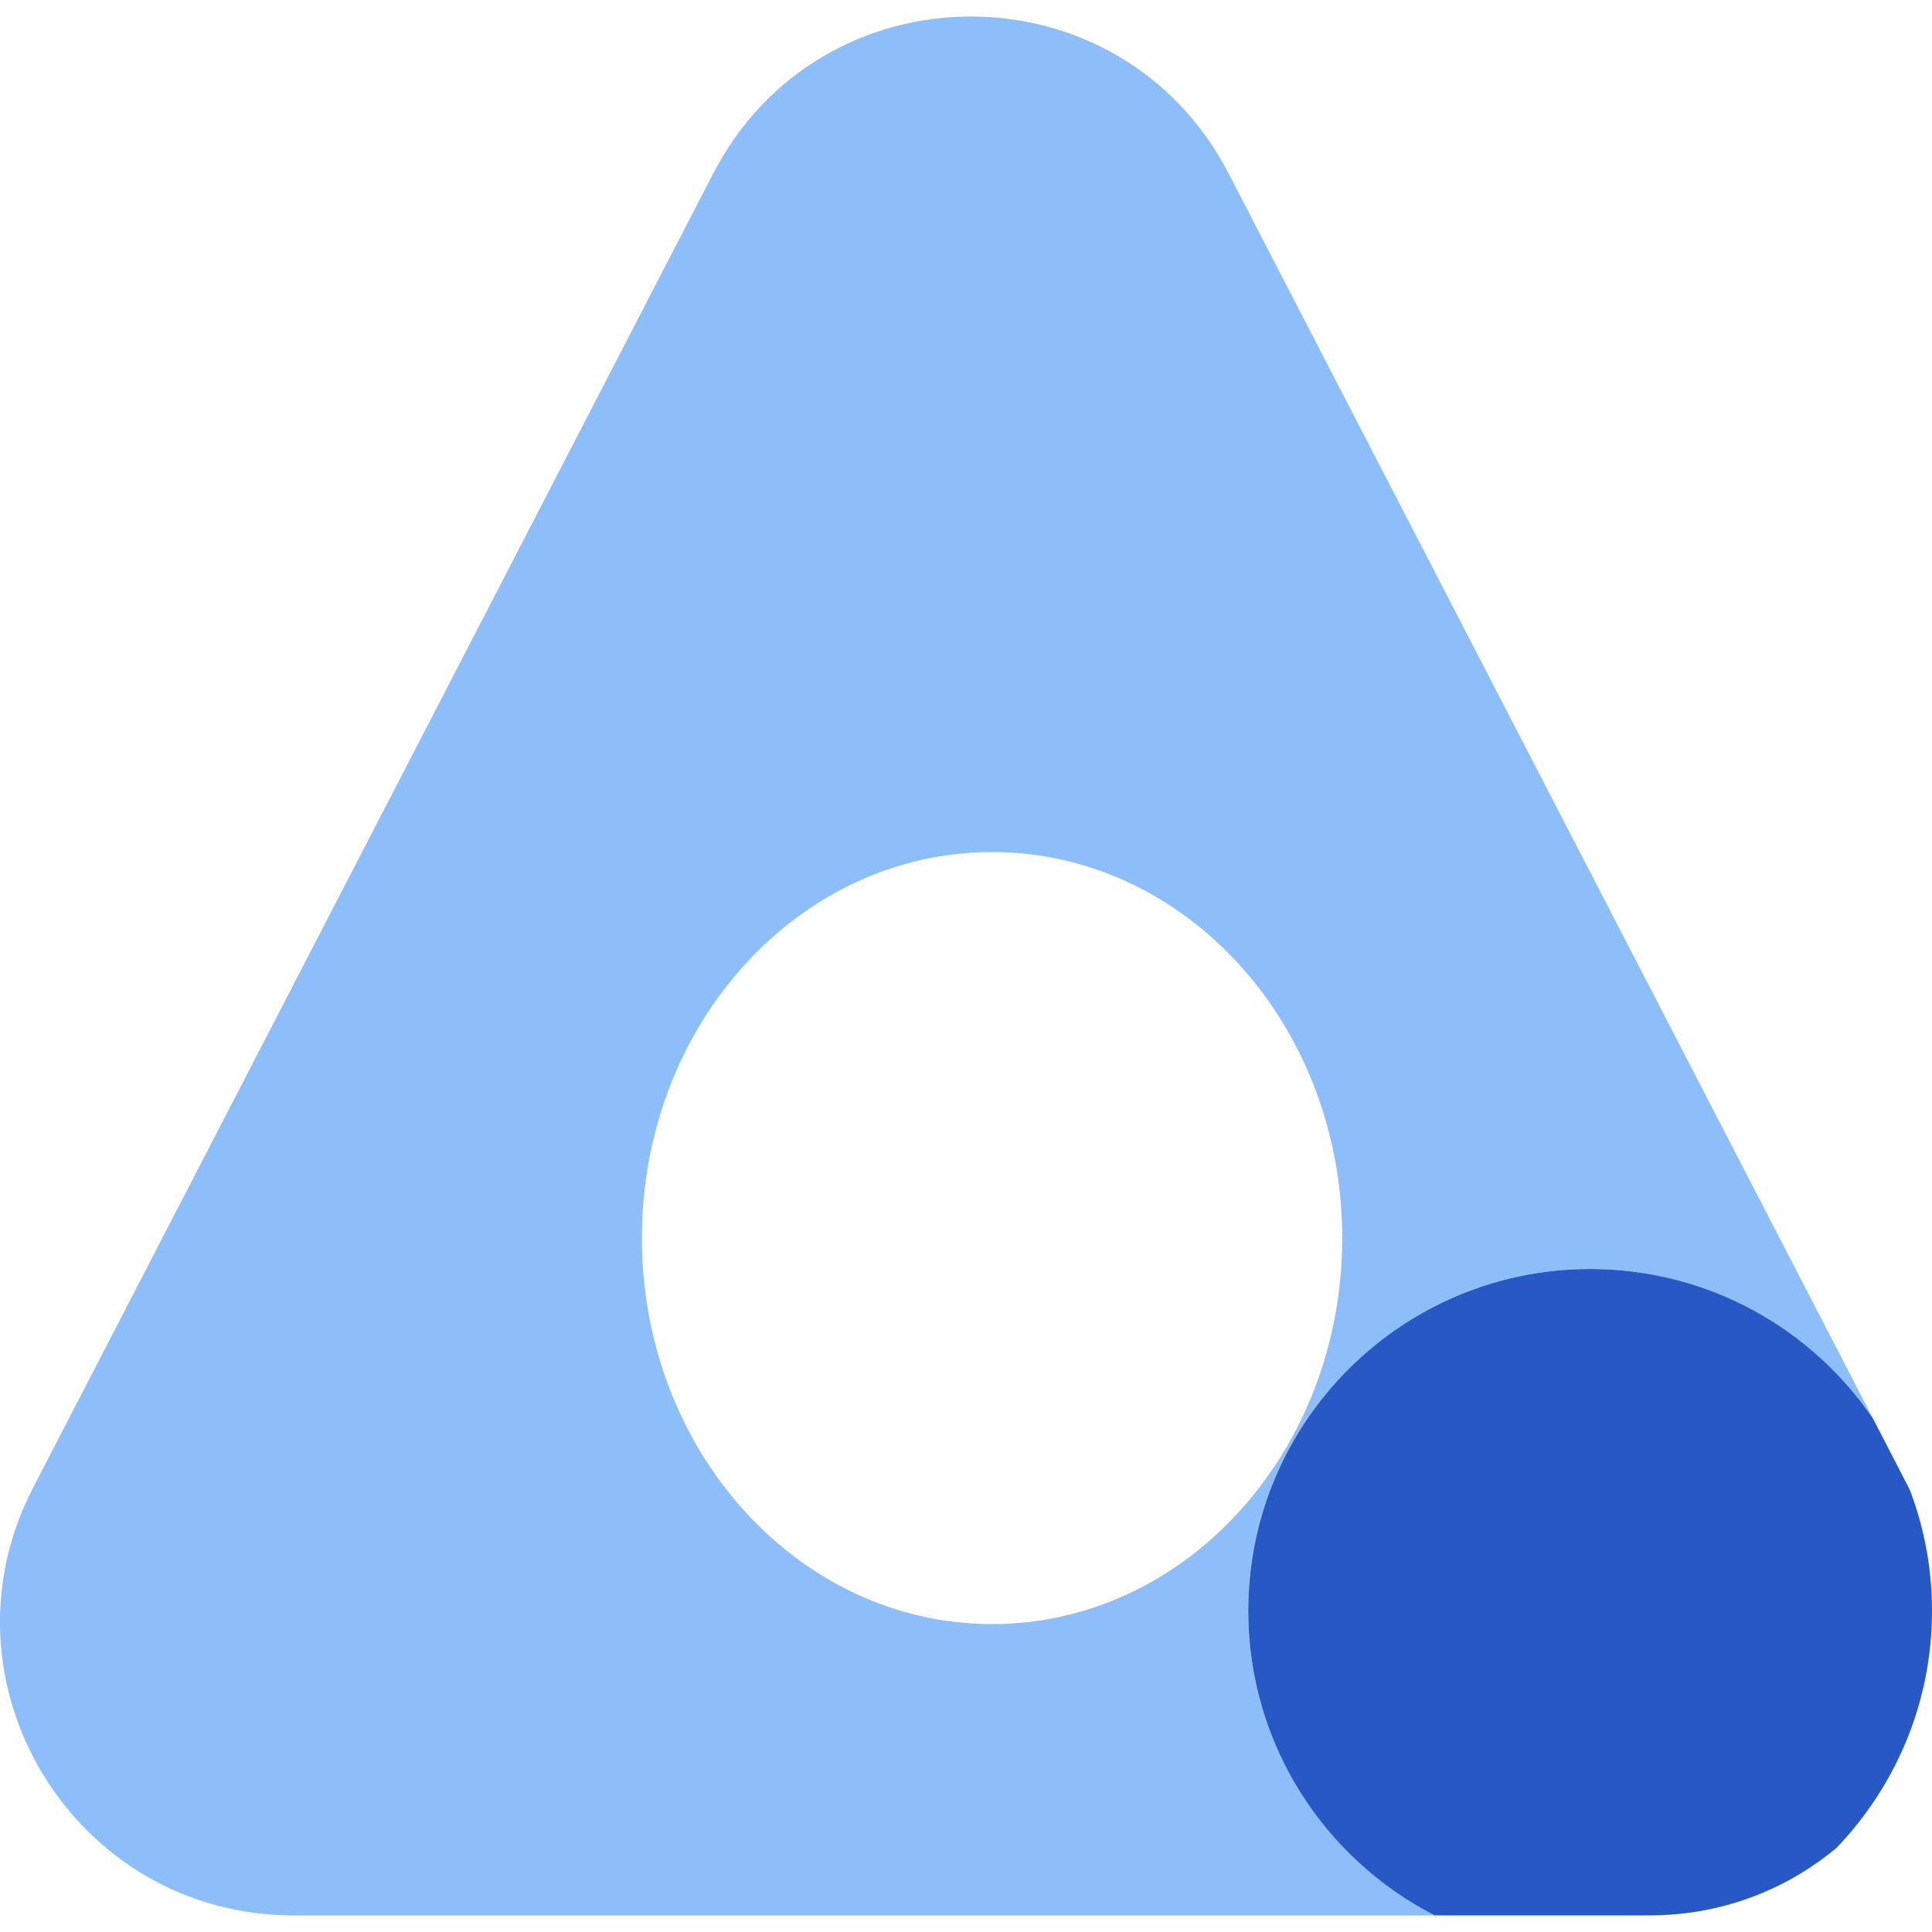
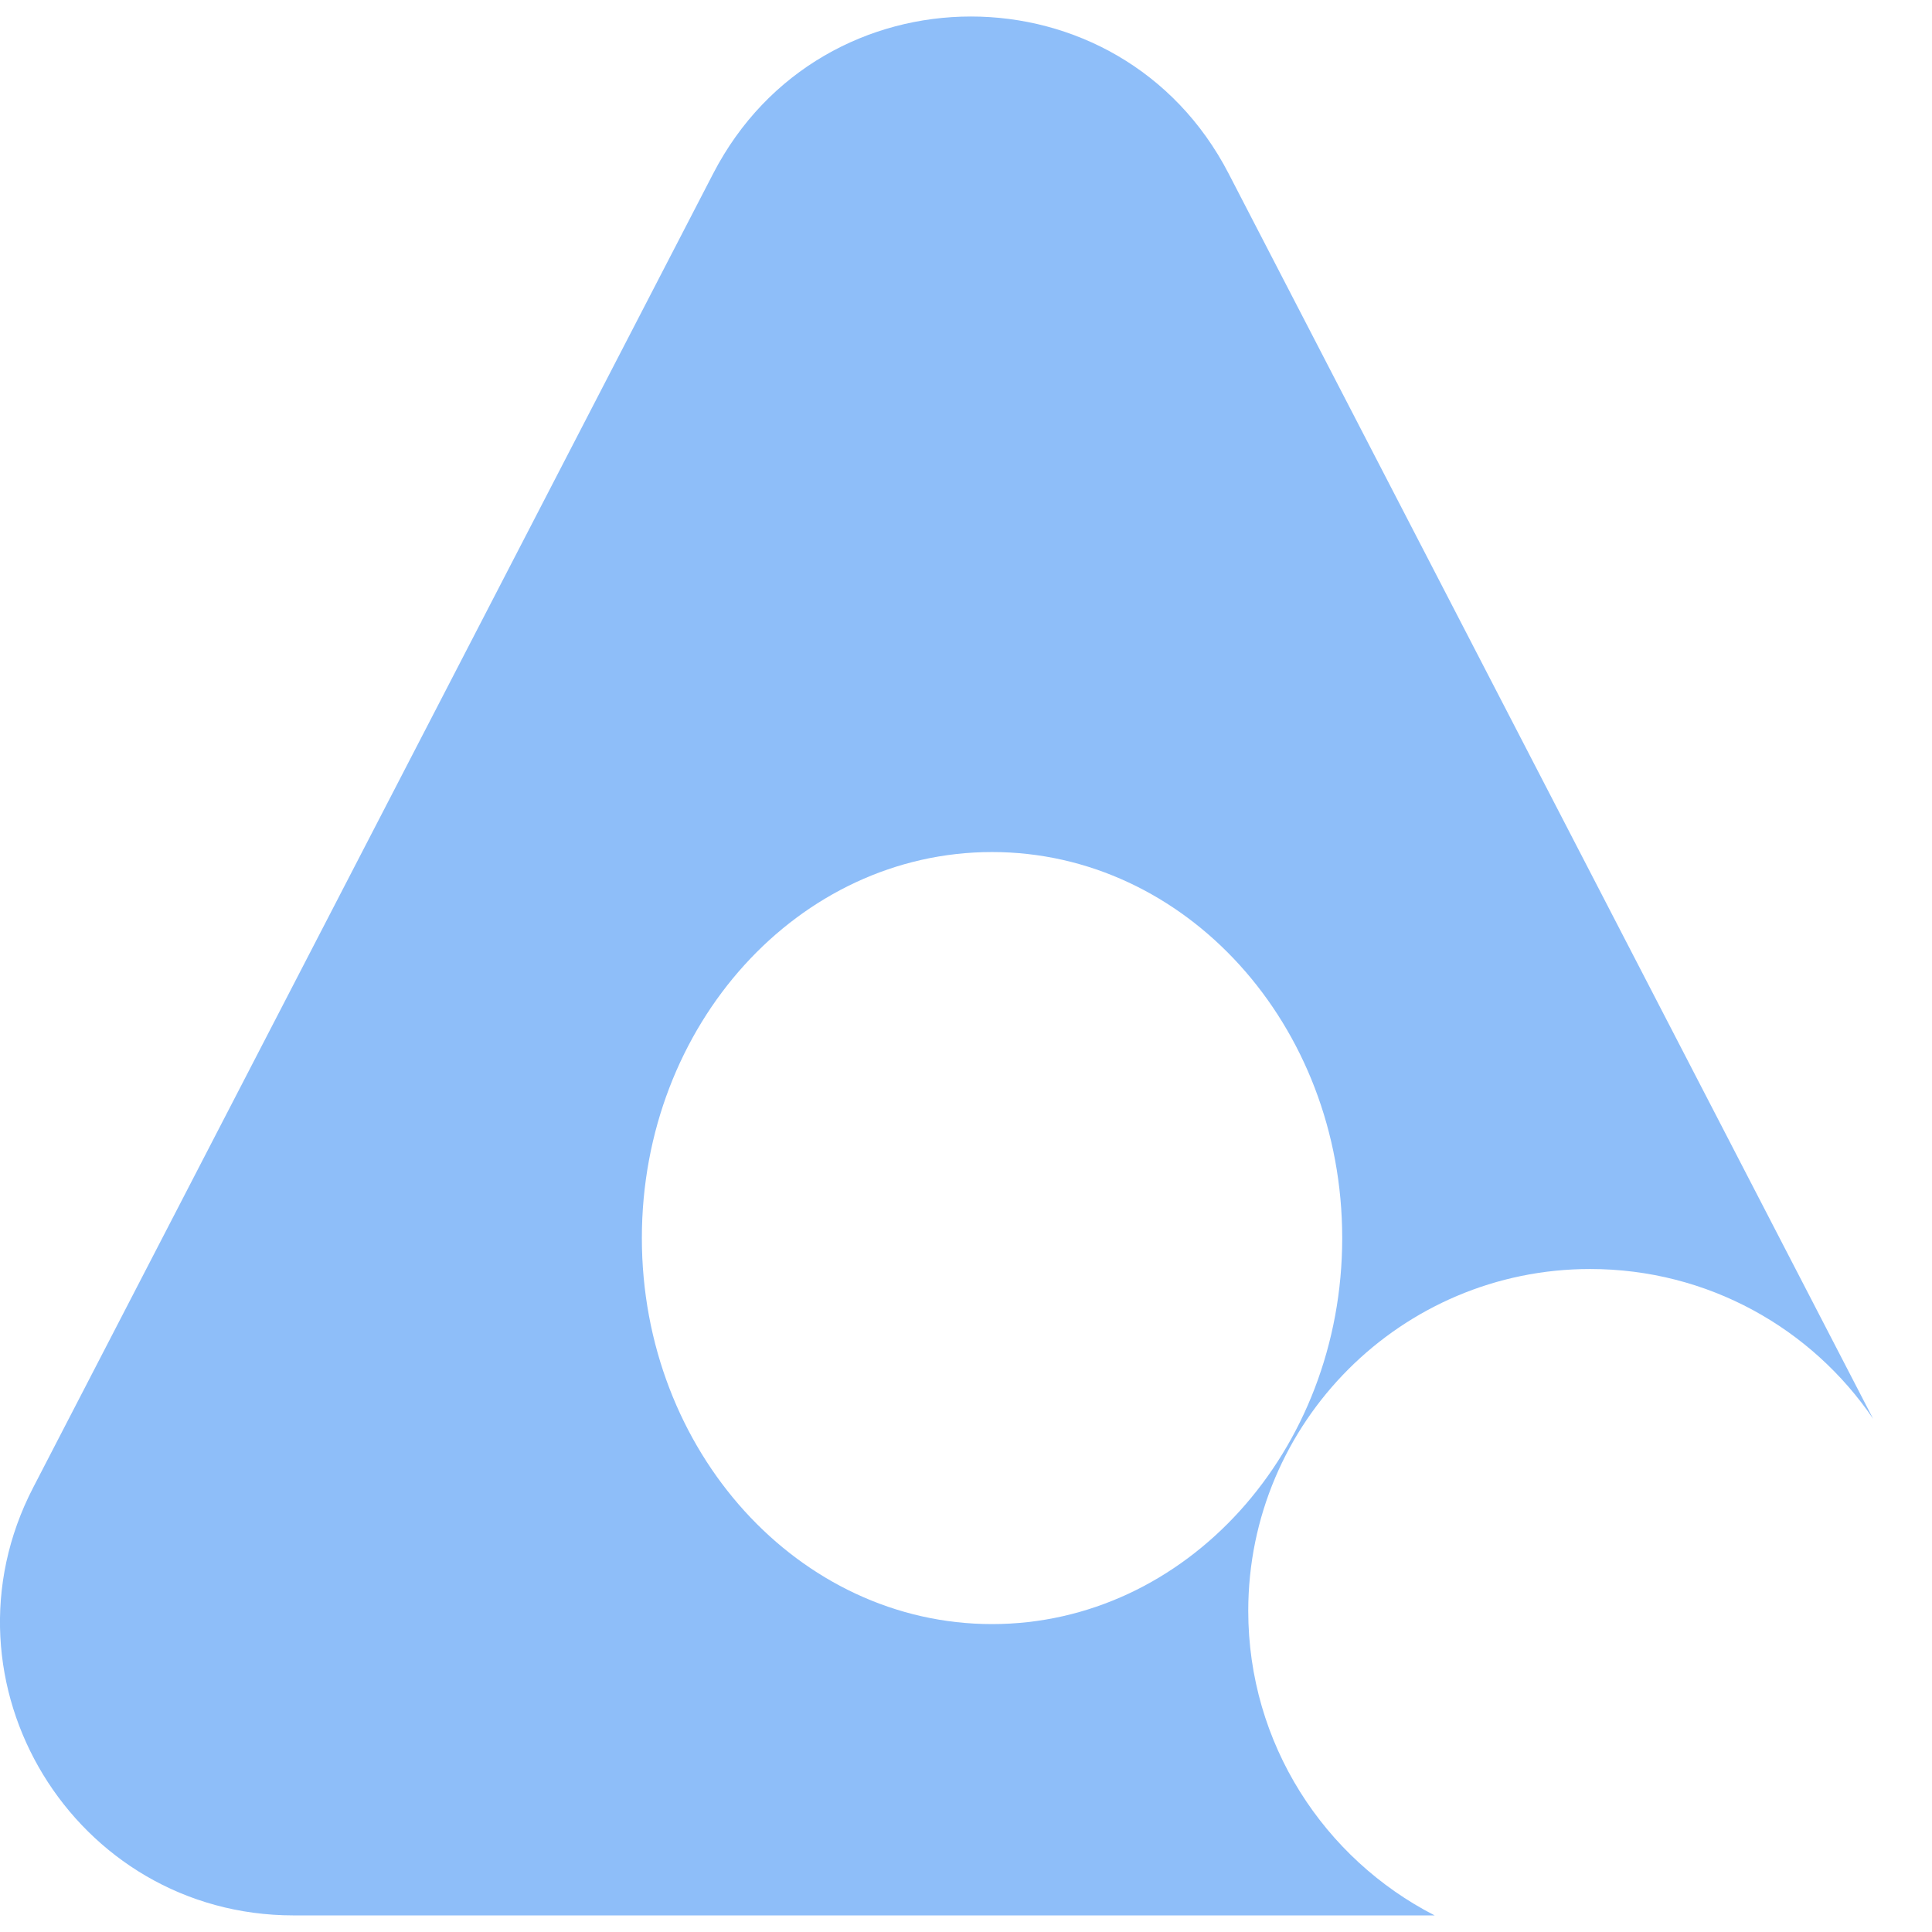
<svg xmlns="http://www.w3.org/2000/svg" xml:space="preserve" viewBox="0 0 512 512">
  <path d="M325.6 46C296.9-9.5 217.7-9.5 189 46L8.8 394.2c-26.8 51.7 10.8 113.4 69 113.4h302.4c-29.3-15-49.4-45.5-49.4-80.7 0-50 40.6-90.6 90.6-90.6 31.2 0 58.7 15.7 75 39.7zm-62.7 384.4c-51.2 0-92.8-45.8-92.8-102.3s41.5-102.3 92.8-102.3 92.8 45.8 92.8 102.3-41.5 102.3-92.8 102.3" style="fill:#8ebef9" />
-   <path d="M506.3 395.3c-.1-.3-.3-.6-.4-.9l-9.5-18.4c-16.3-24-43.8-39.7-75-39.7-50 0-90.6 40.6-90.6 90.6 0 35.2 20.1 65.7 49.4 80.7H437c19.4 0 36.5-6.9 49.7-17.9 15.6-16.3 25.3-38.4 25.3-62.8 0-11.1-2-21.7-5.7-31.6" style="fill:#2858c5" />
</svg>